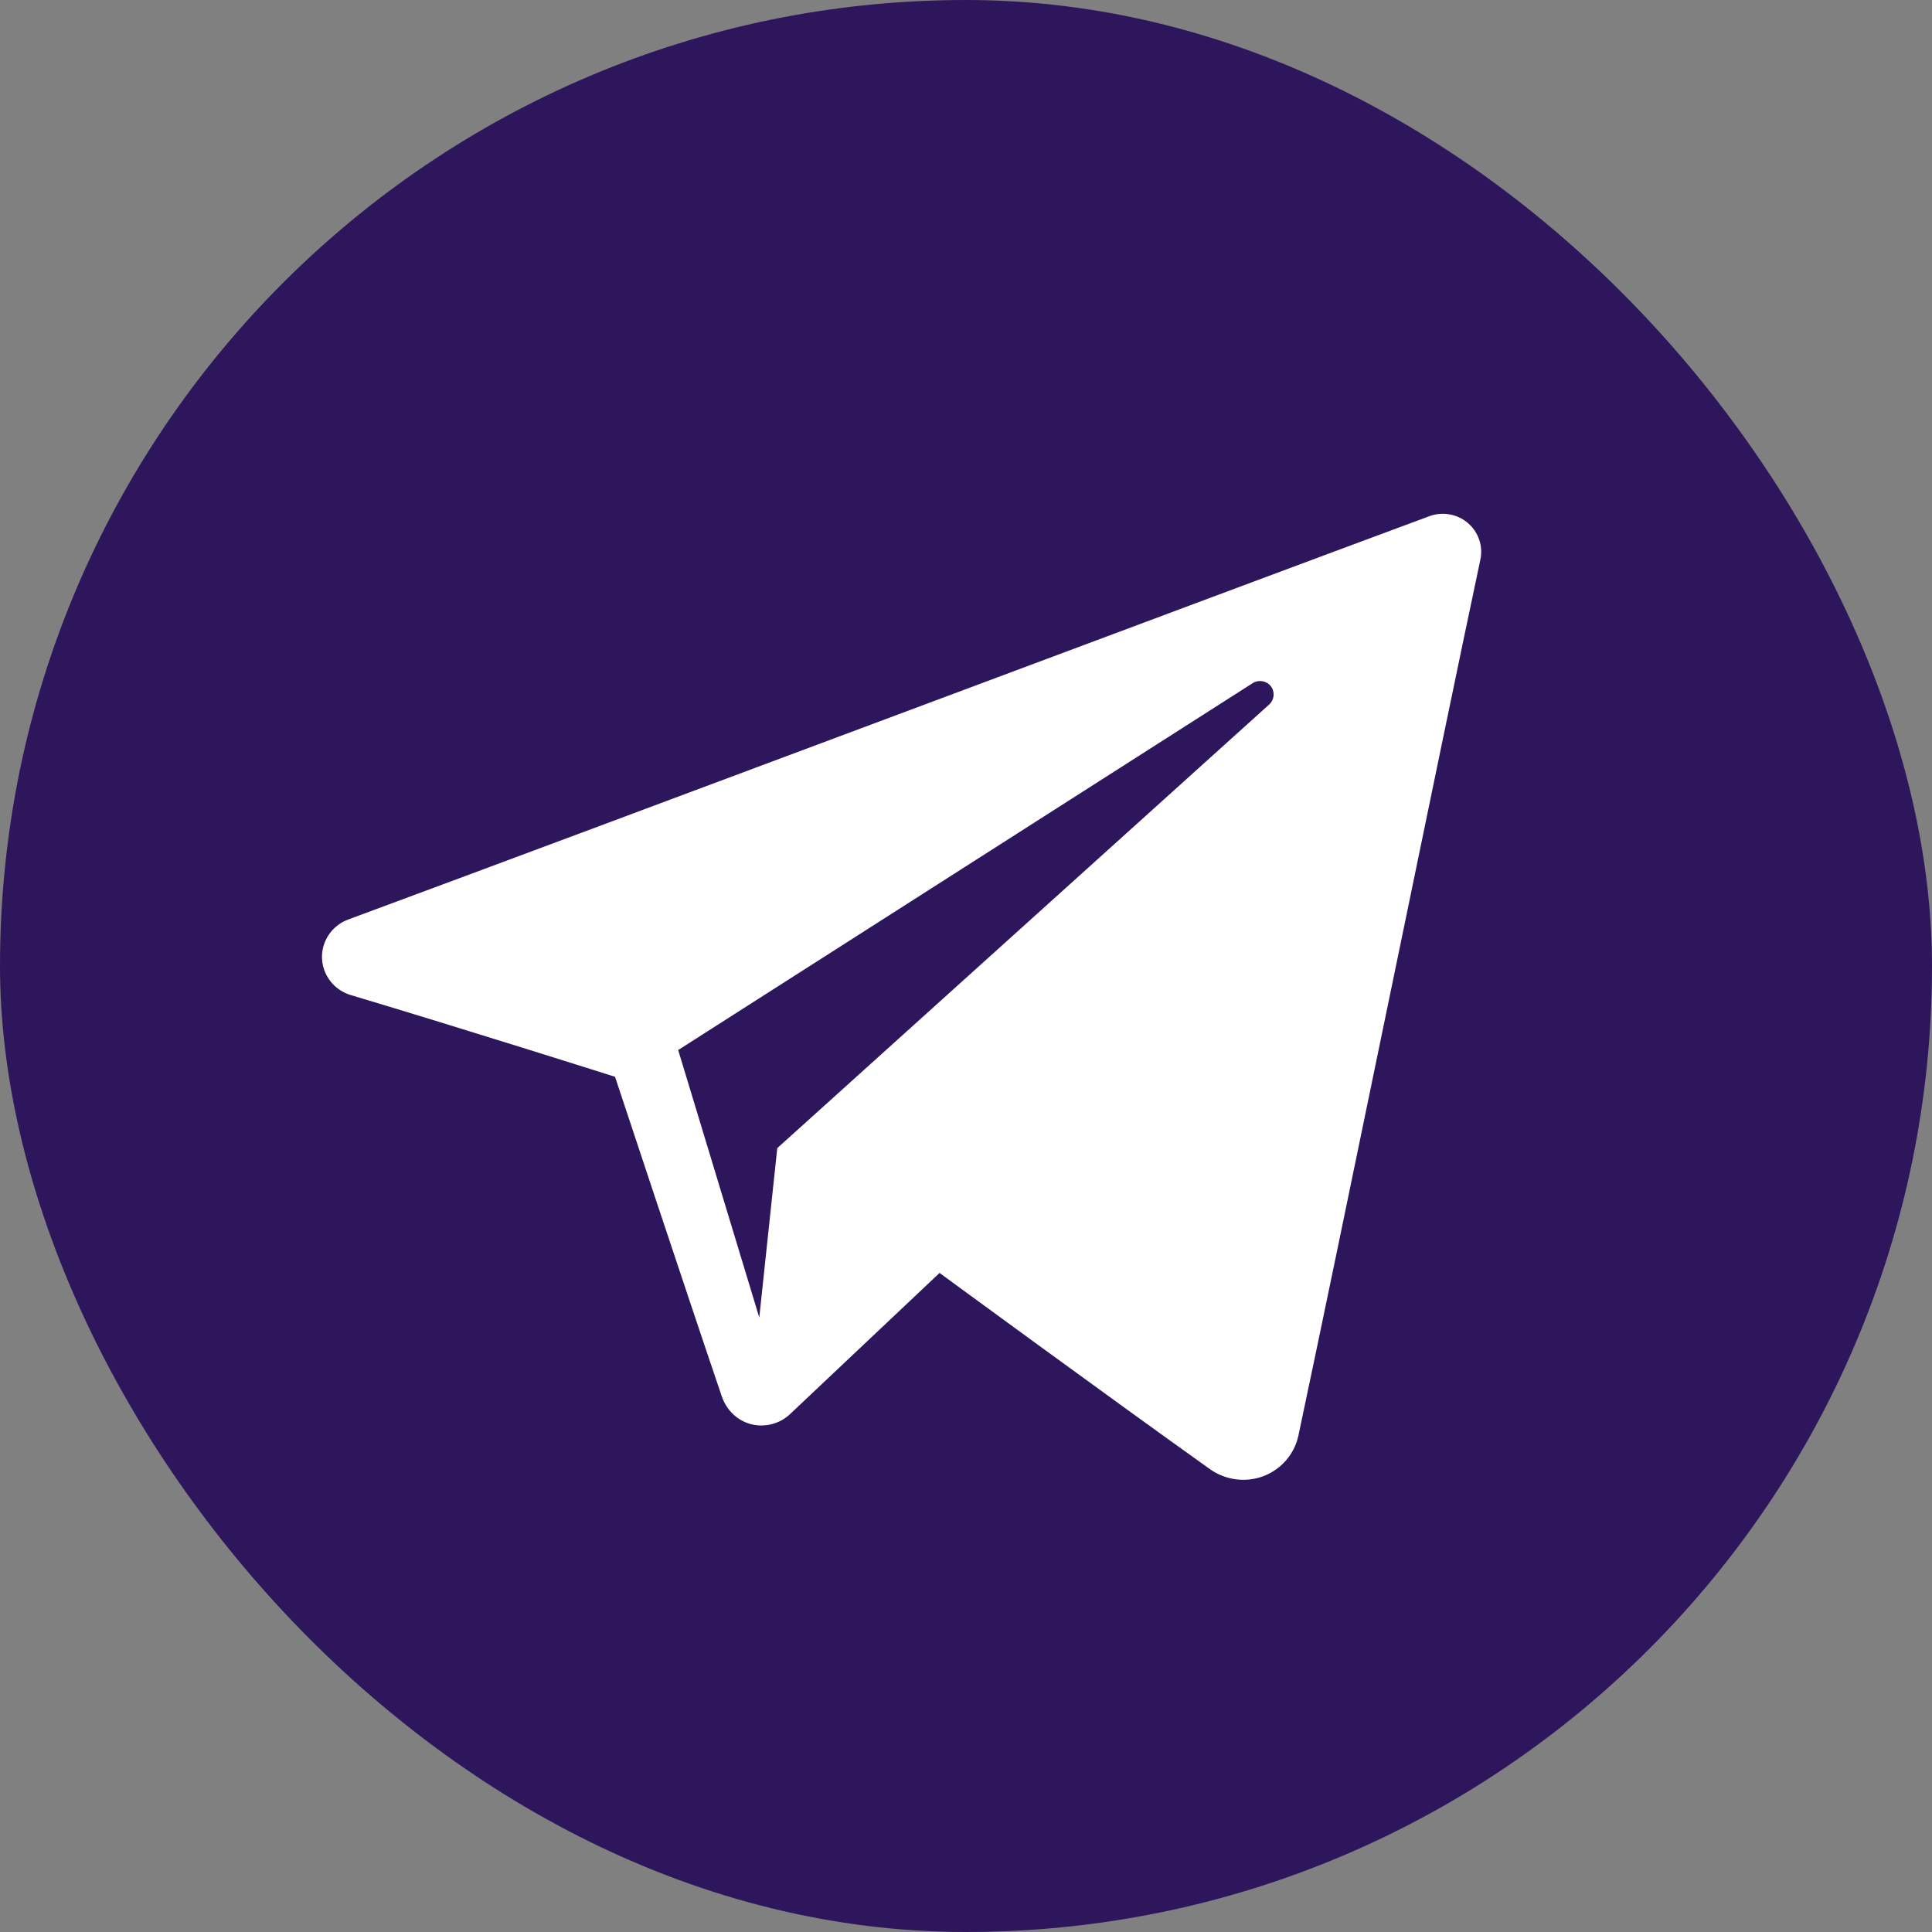
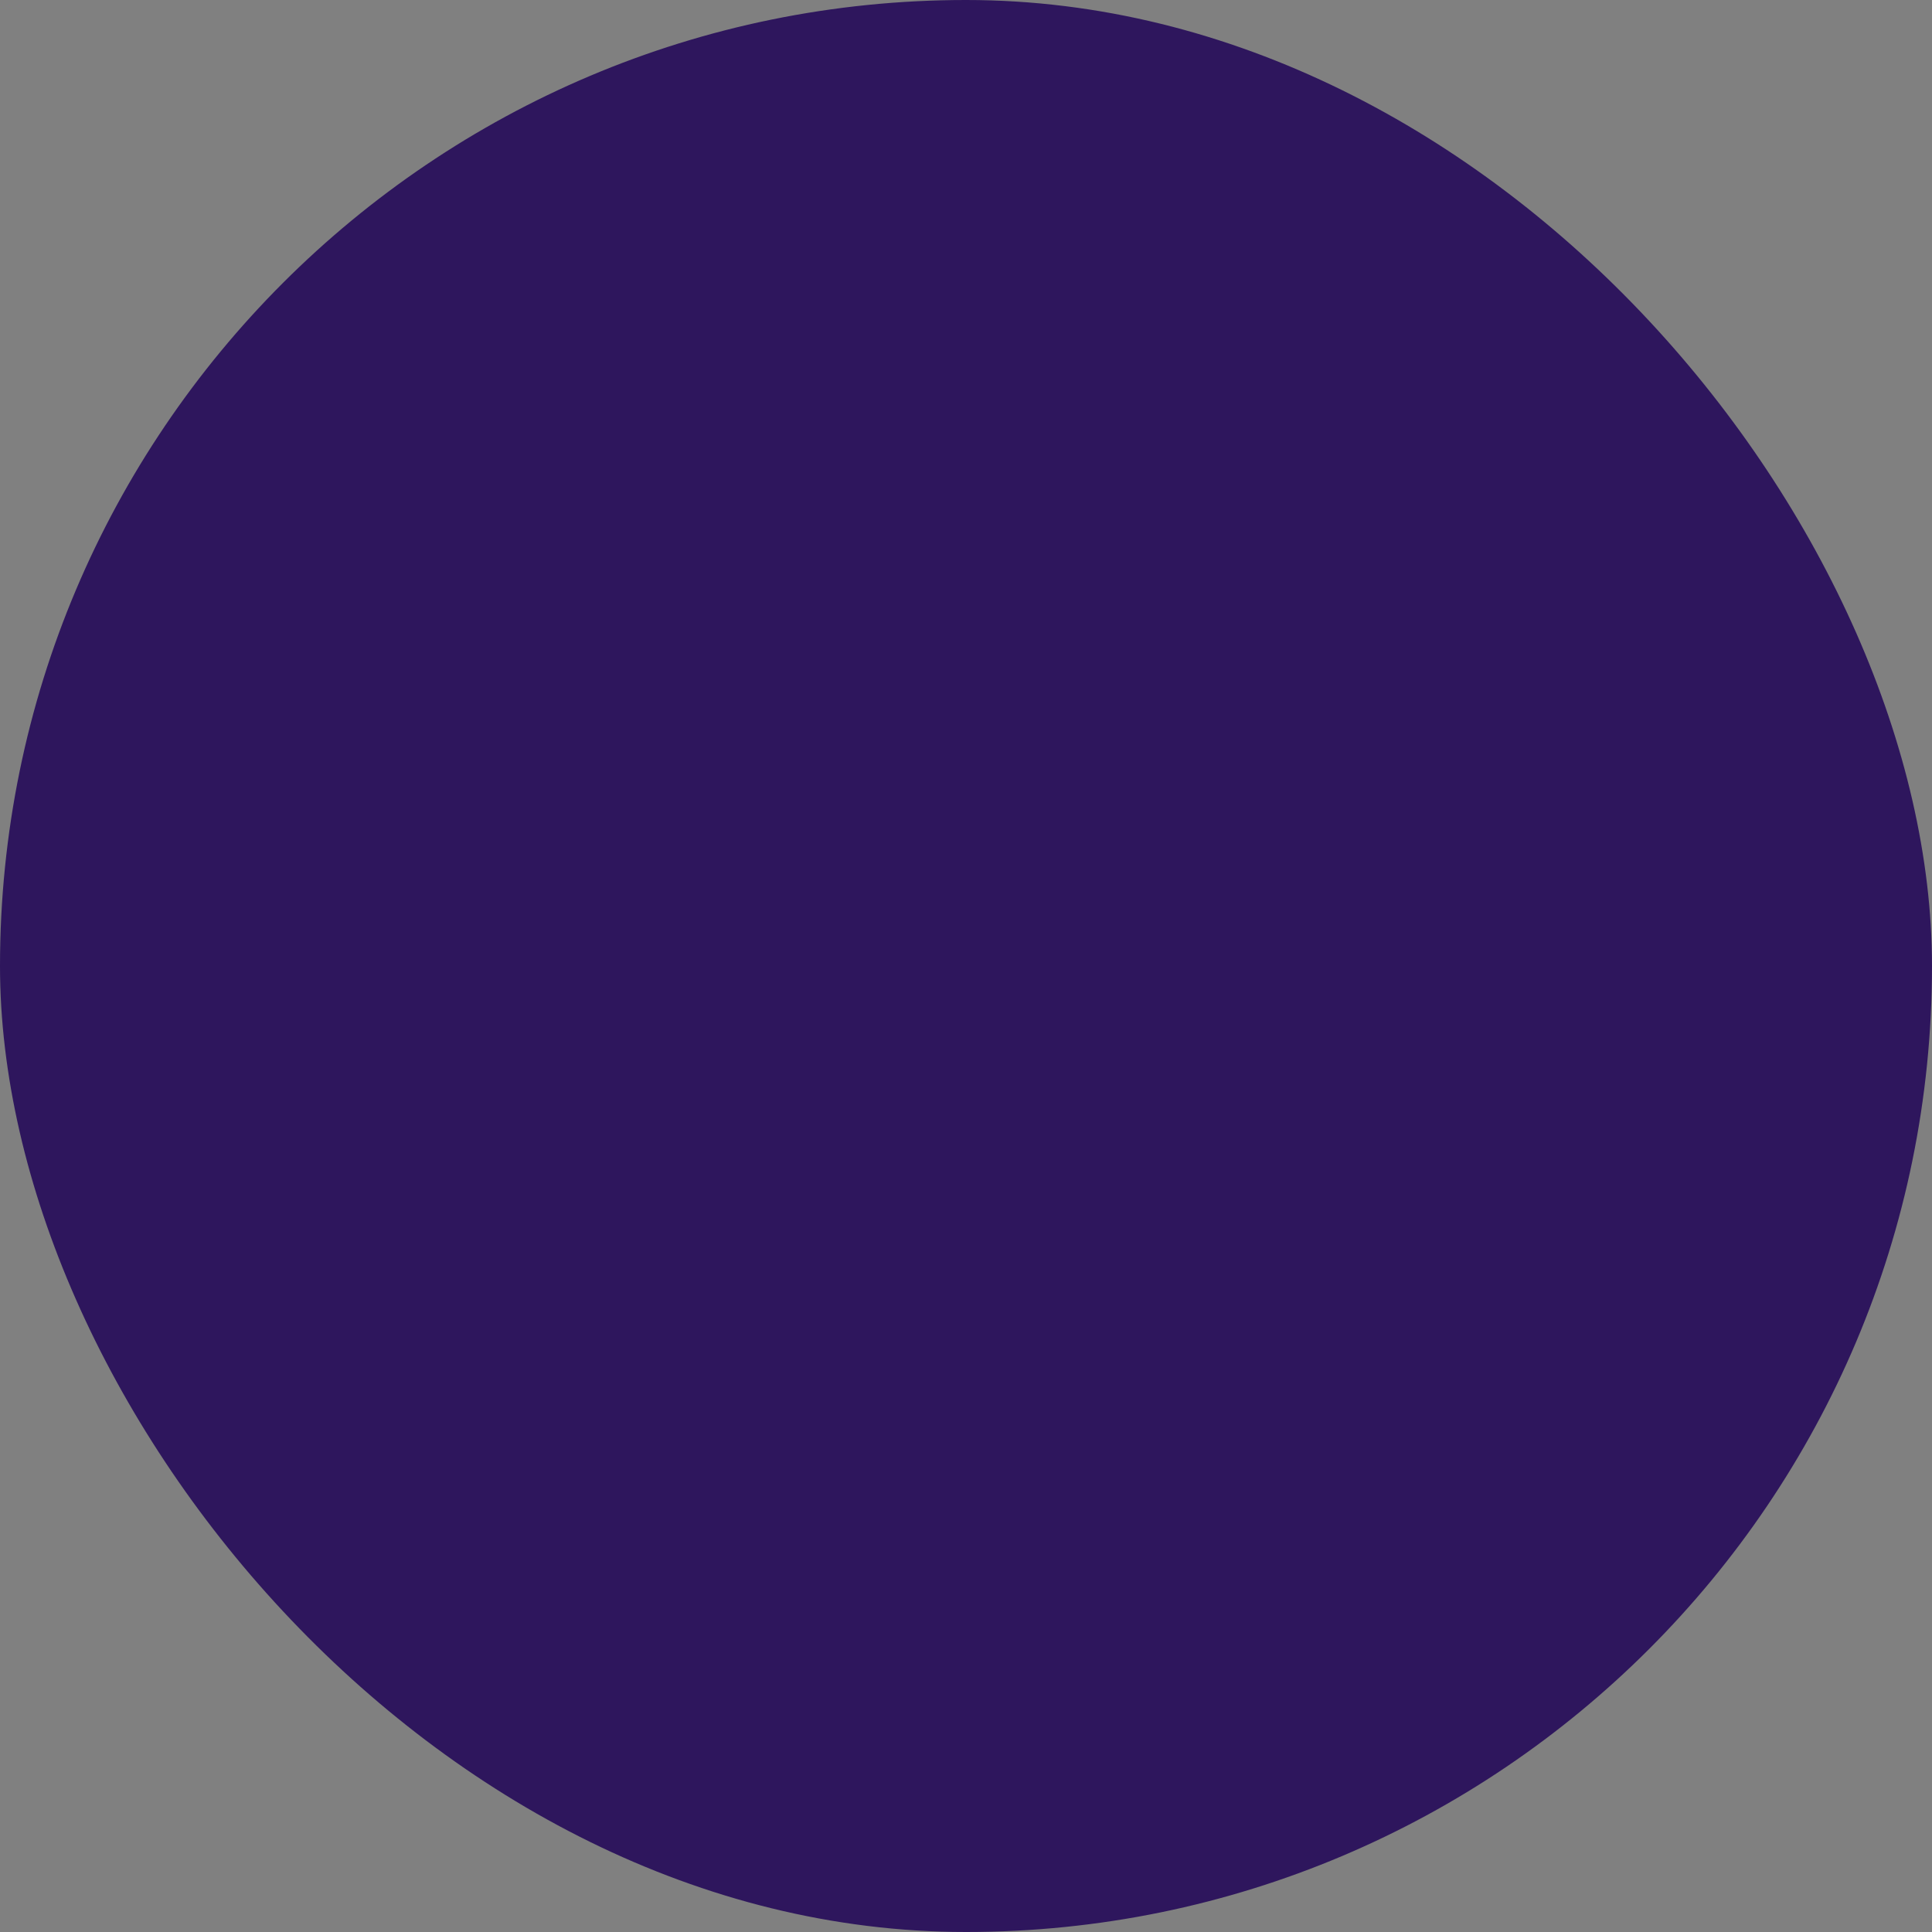
<svg xmlns="http://www.w3.org/2000/svg" width="38" height="38" viewBox="0 0 38 38" fill="none">
  <rect x="0" y="0" width="38" height="38" fill="#808080" stroke="none" />
  <rect width="38" height="38" rx="19" fill="#2E165D" />
-   <path fill-rule="evenodd" clip-rule="evenodd" d="M23.798 28.896C24.104 29.113 24.498 29.167 24.85 29.034C25.201 28.9 25.46 28.6 25.538 28.236C26.363 24.356 28.366 14.536 29.117 11.007C29.174 10.741 29.079 10.464 28.87 10.286C28.661 10.109 28.372 10.057 28.113 10.153C24.13 11.628 11.862 16.231 6.848 18.086C6.53 18.204 6.323 18.51 6.333 18.845C6.345 19.181 6.571 19.473 6.897 19.571C9.145 20.243 12.097 21.179 12.097 21.179C12.097 21.179 13.476 25.345 14.196 27.463C14.286 27.729 14.494 27.938 14.768 28.011C15.042 28.082 15.335 28.007 15.539 27.814C16.694 26.723 18.48 25.037 18.48 25.037C18.48 25.037 21.873 27.525 23.798 28.896ZM13.339 20.653L14.934 25.914L15.288 22.582C15.288 22.582 21.451 17.024 24.964 13.856C25.066 13.762 25.081 13.607 24.995 13.497C24.911 13.388 24.755 13.363 24.638 13.437C20.566 16.037 13.339 20.653 13.339 20.653Z" fill="white" />
</svg>